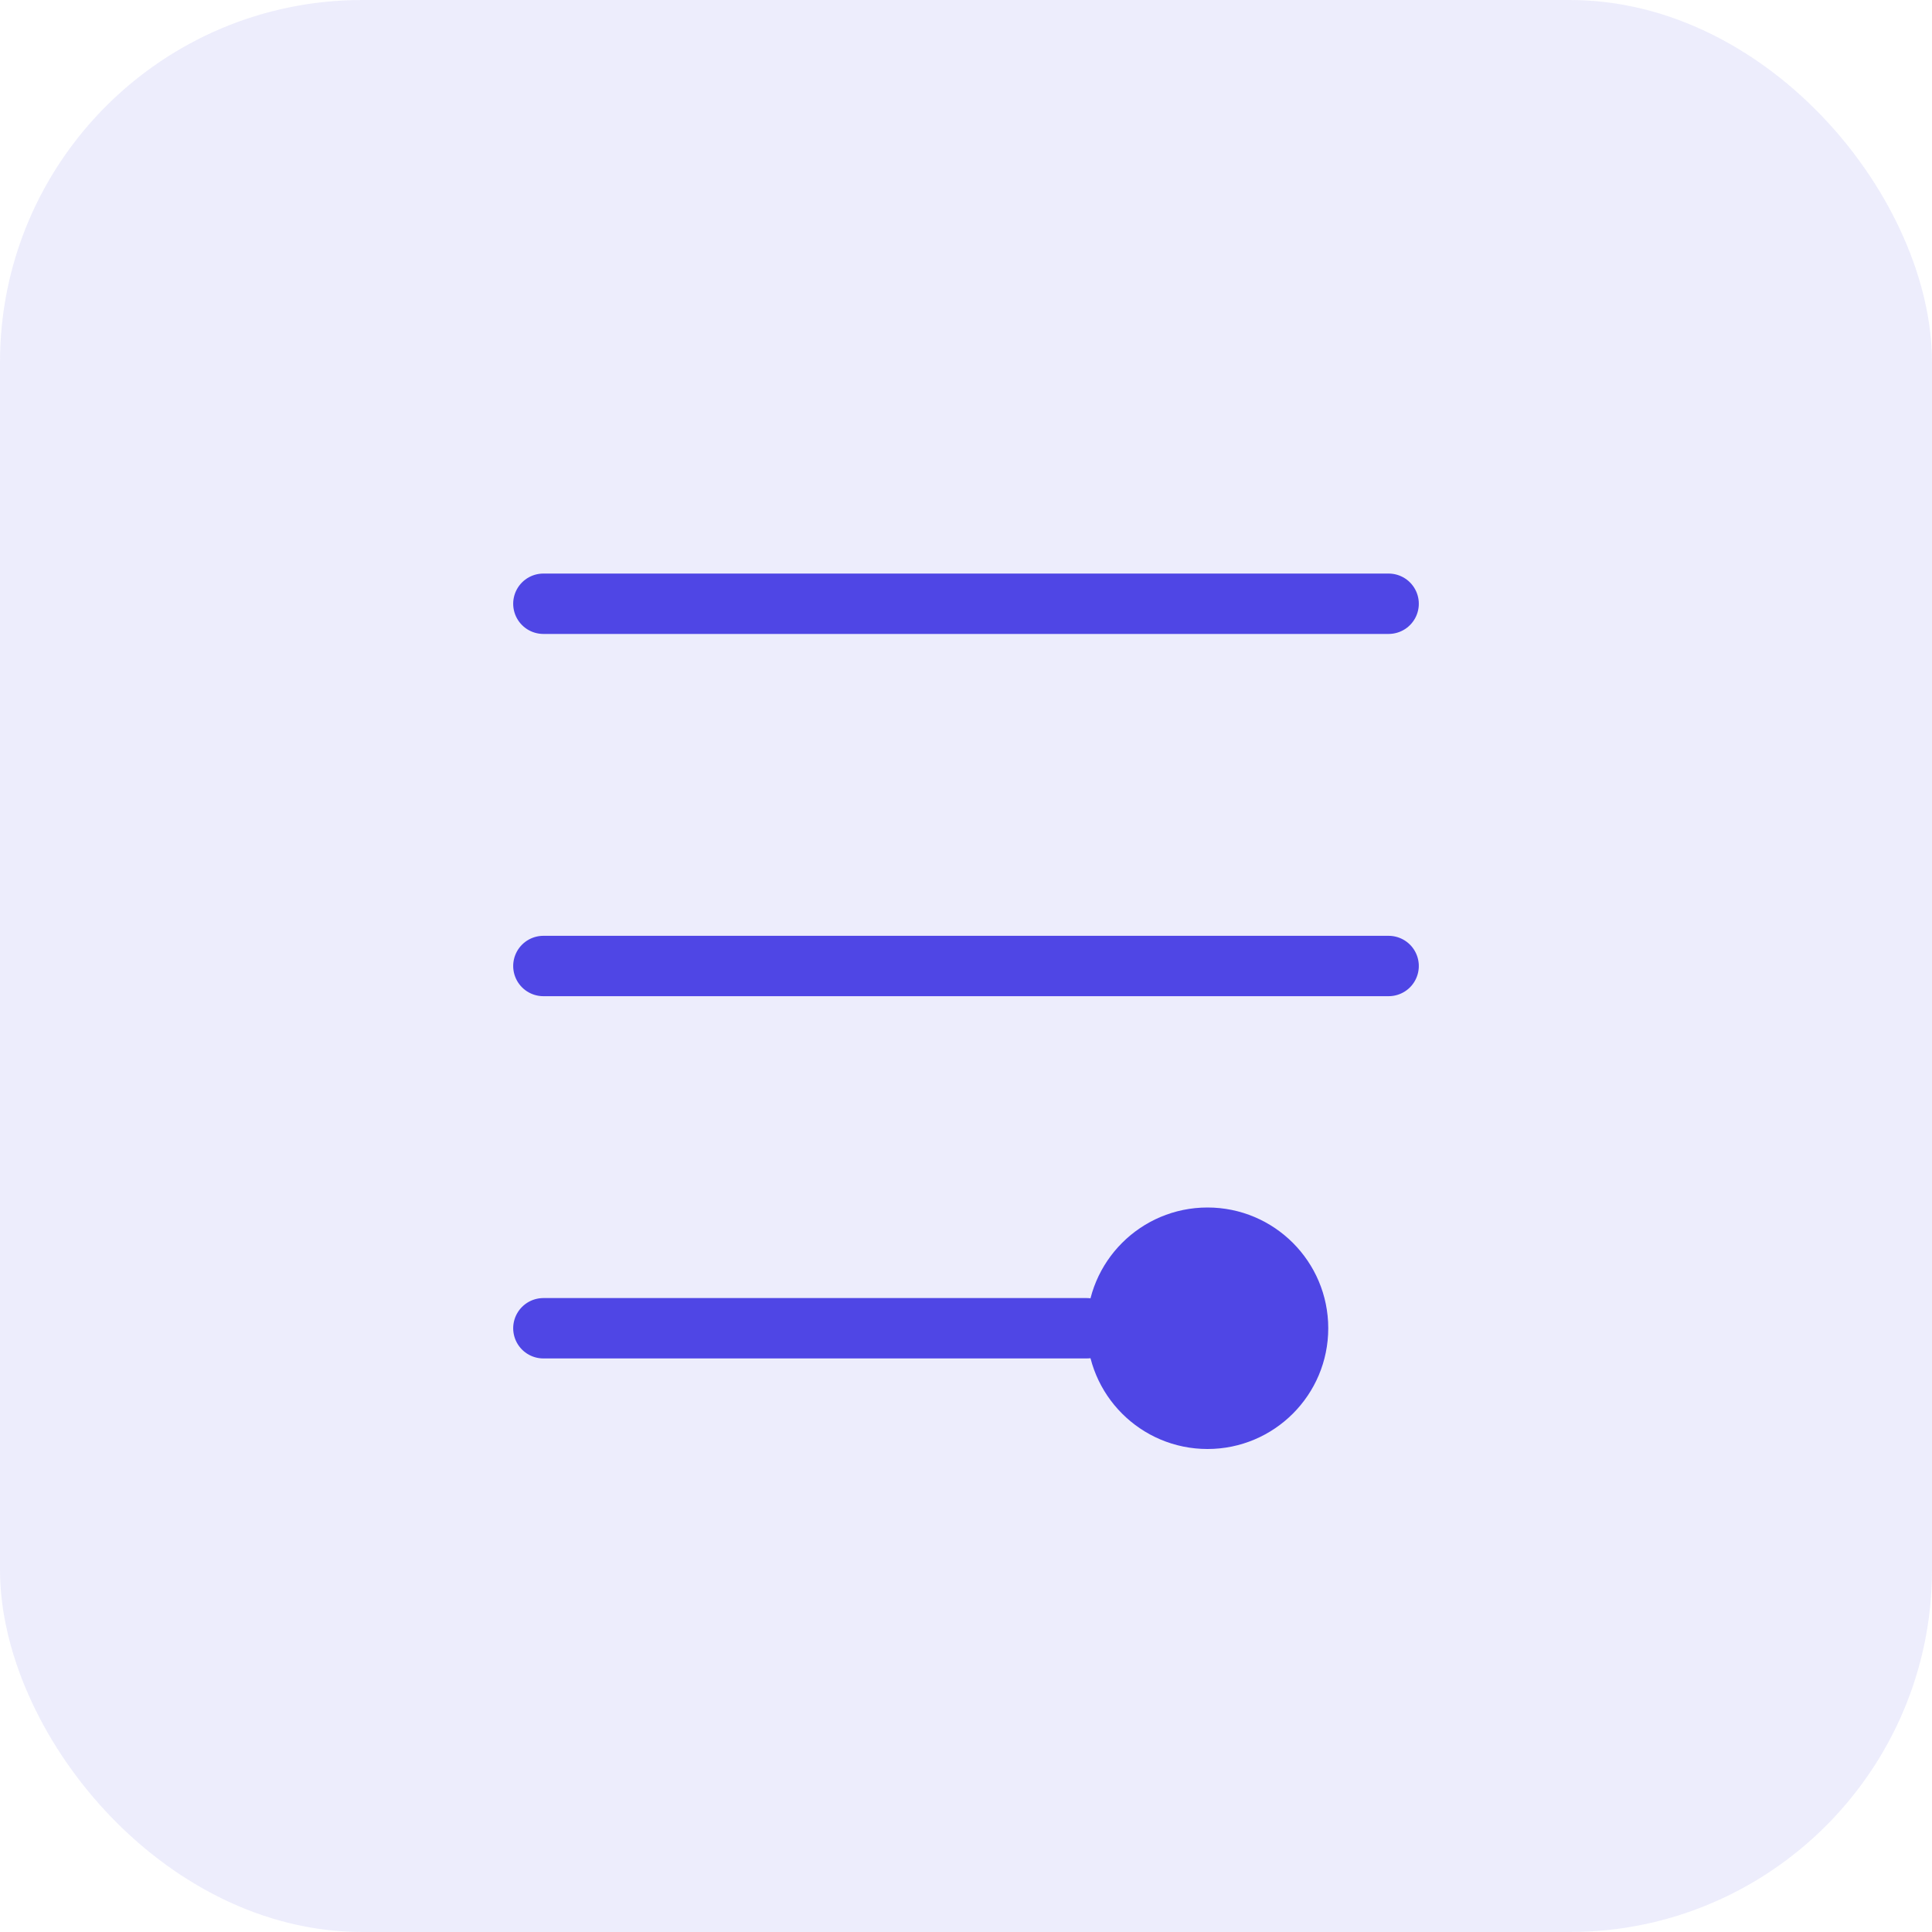
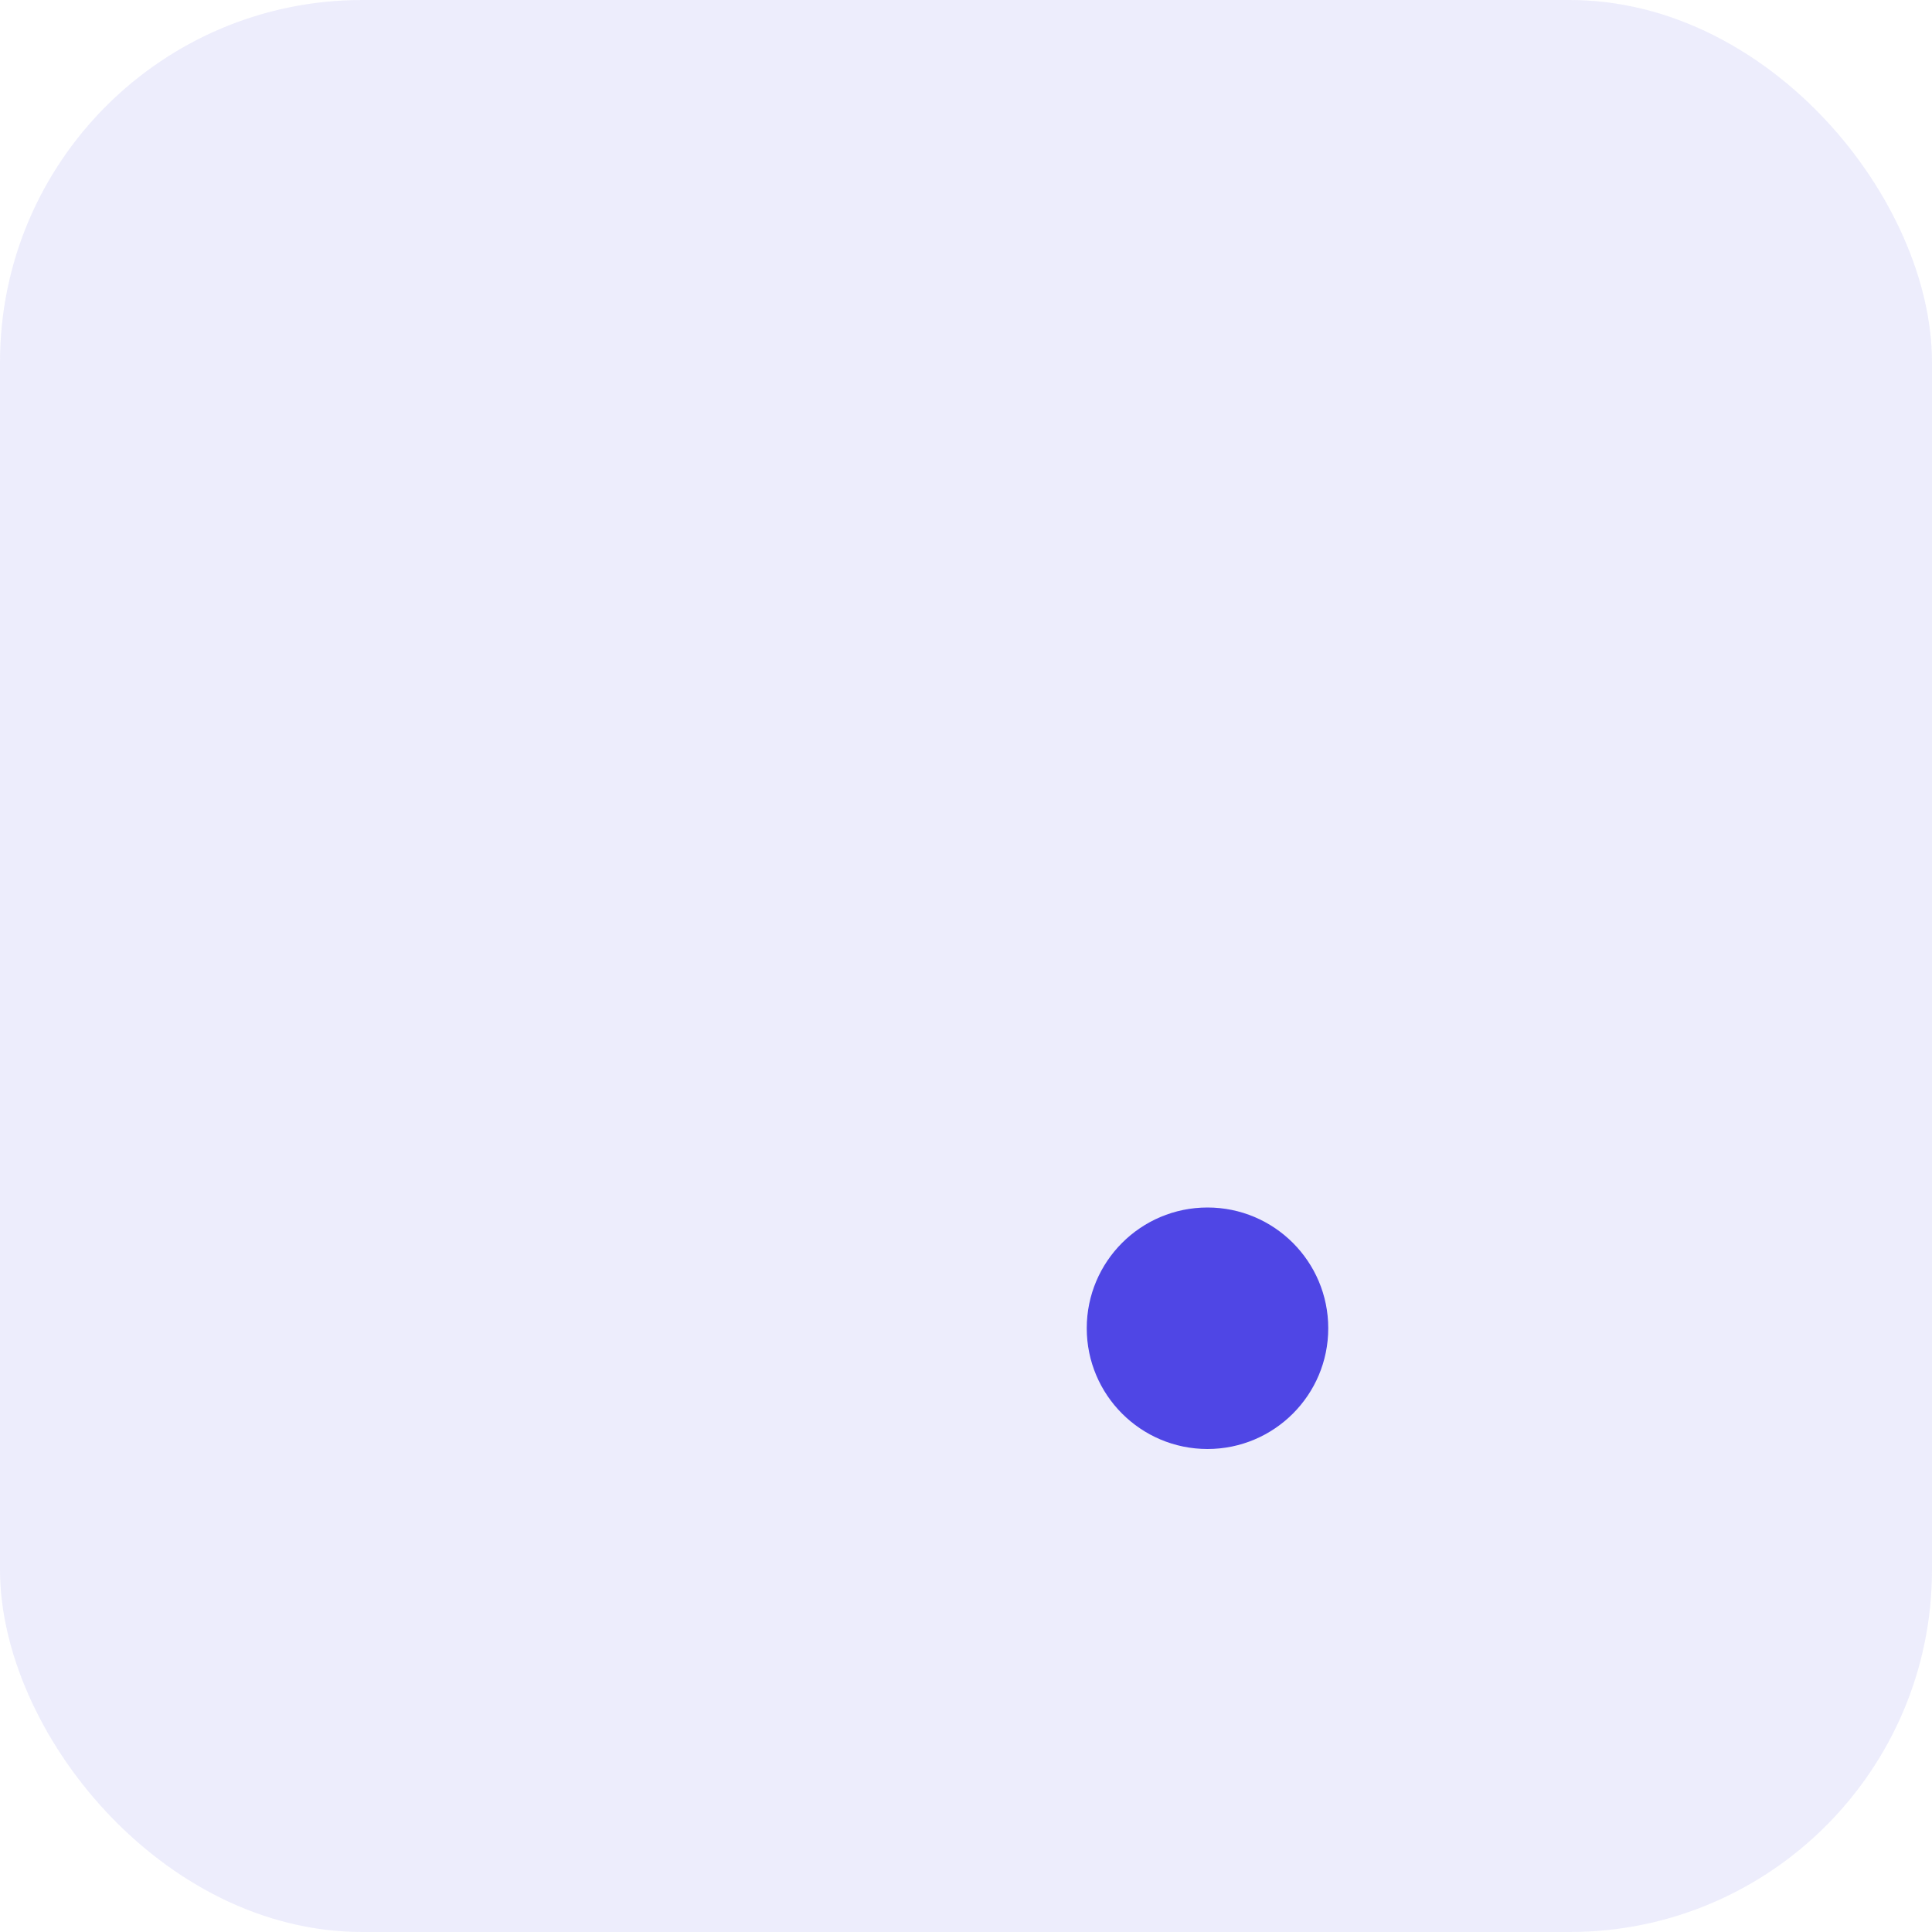
<svg xmlns="http://www.w3.org/2000/svg" width="64" height="64" viewBox="0 0 64 64" fill="none">
  <rect width="64" height="64" rx="12" fill="#4F46E5" fill-opacity="0.1" />
-   <path d="M18 20H46M18 32H46M18 44H36" stroke="#4F46E5" stroke-width="2" stroke-linecap="round" />
  <circle cx="40" cy="44" r="4" fill="#4F46E5" />
</svg>